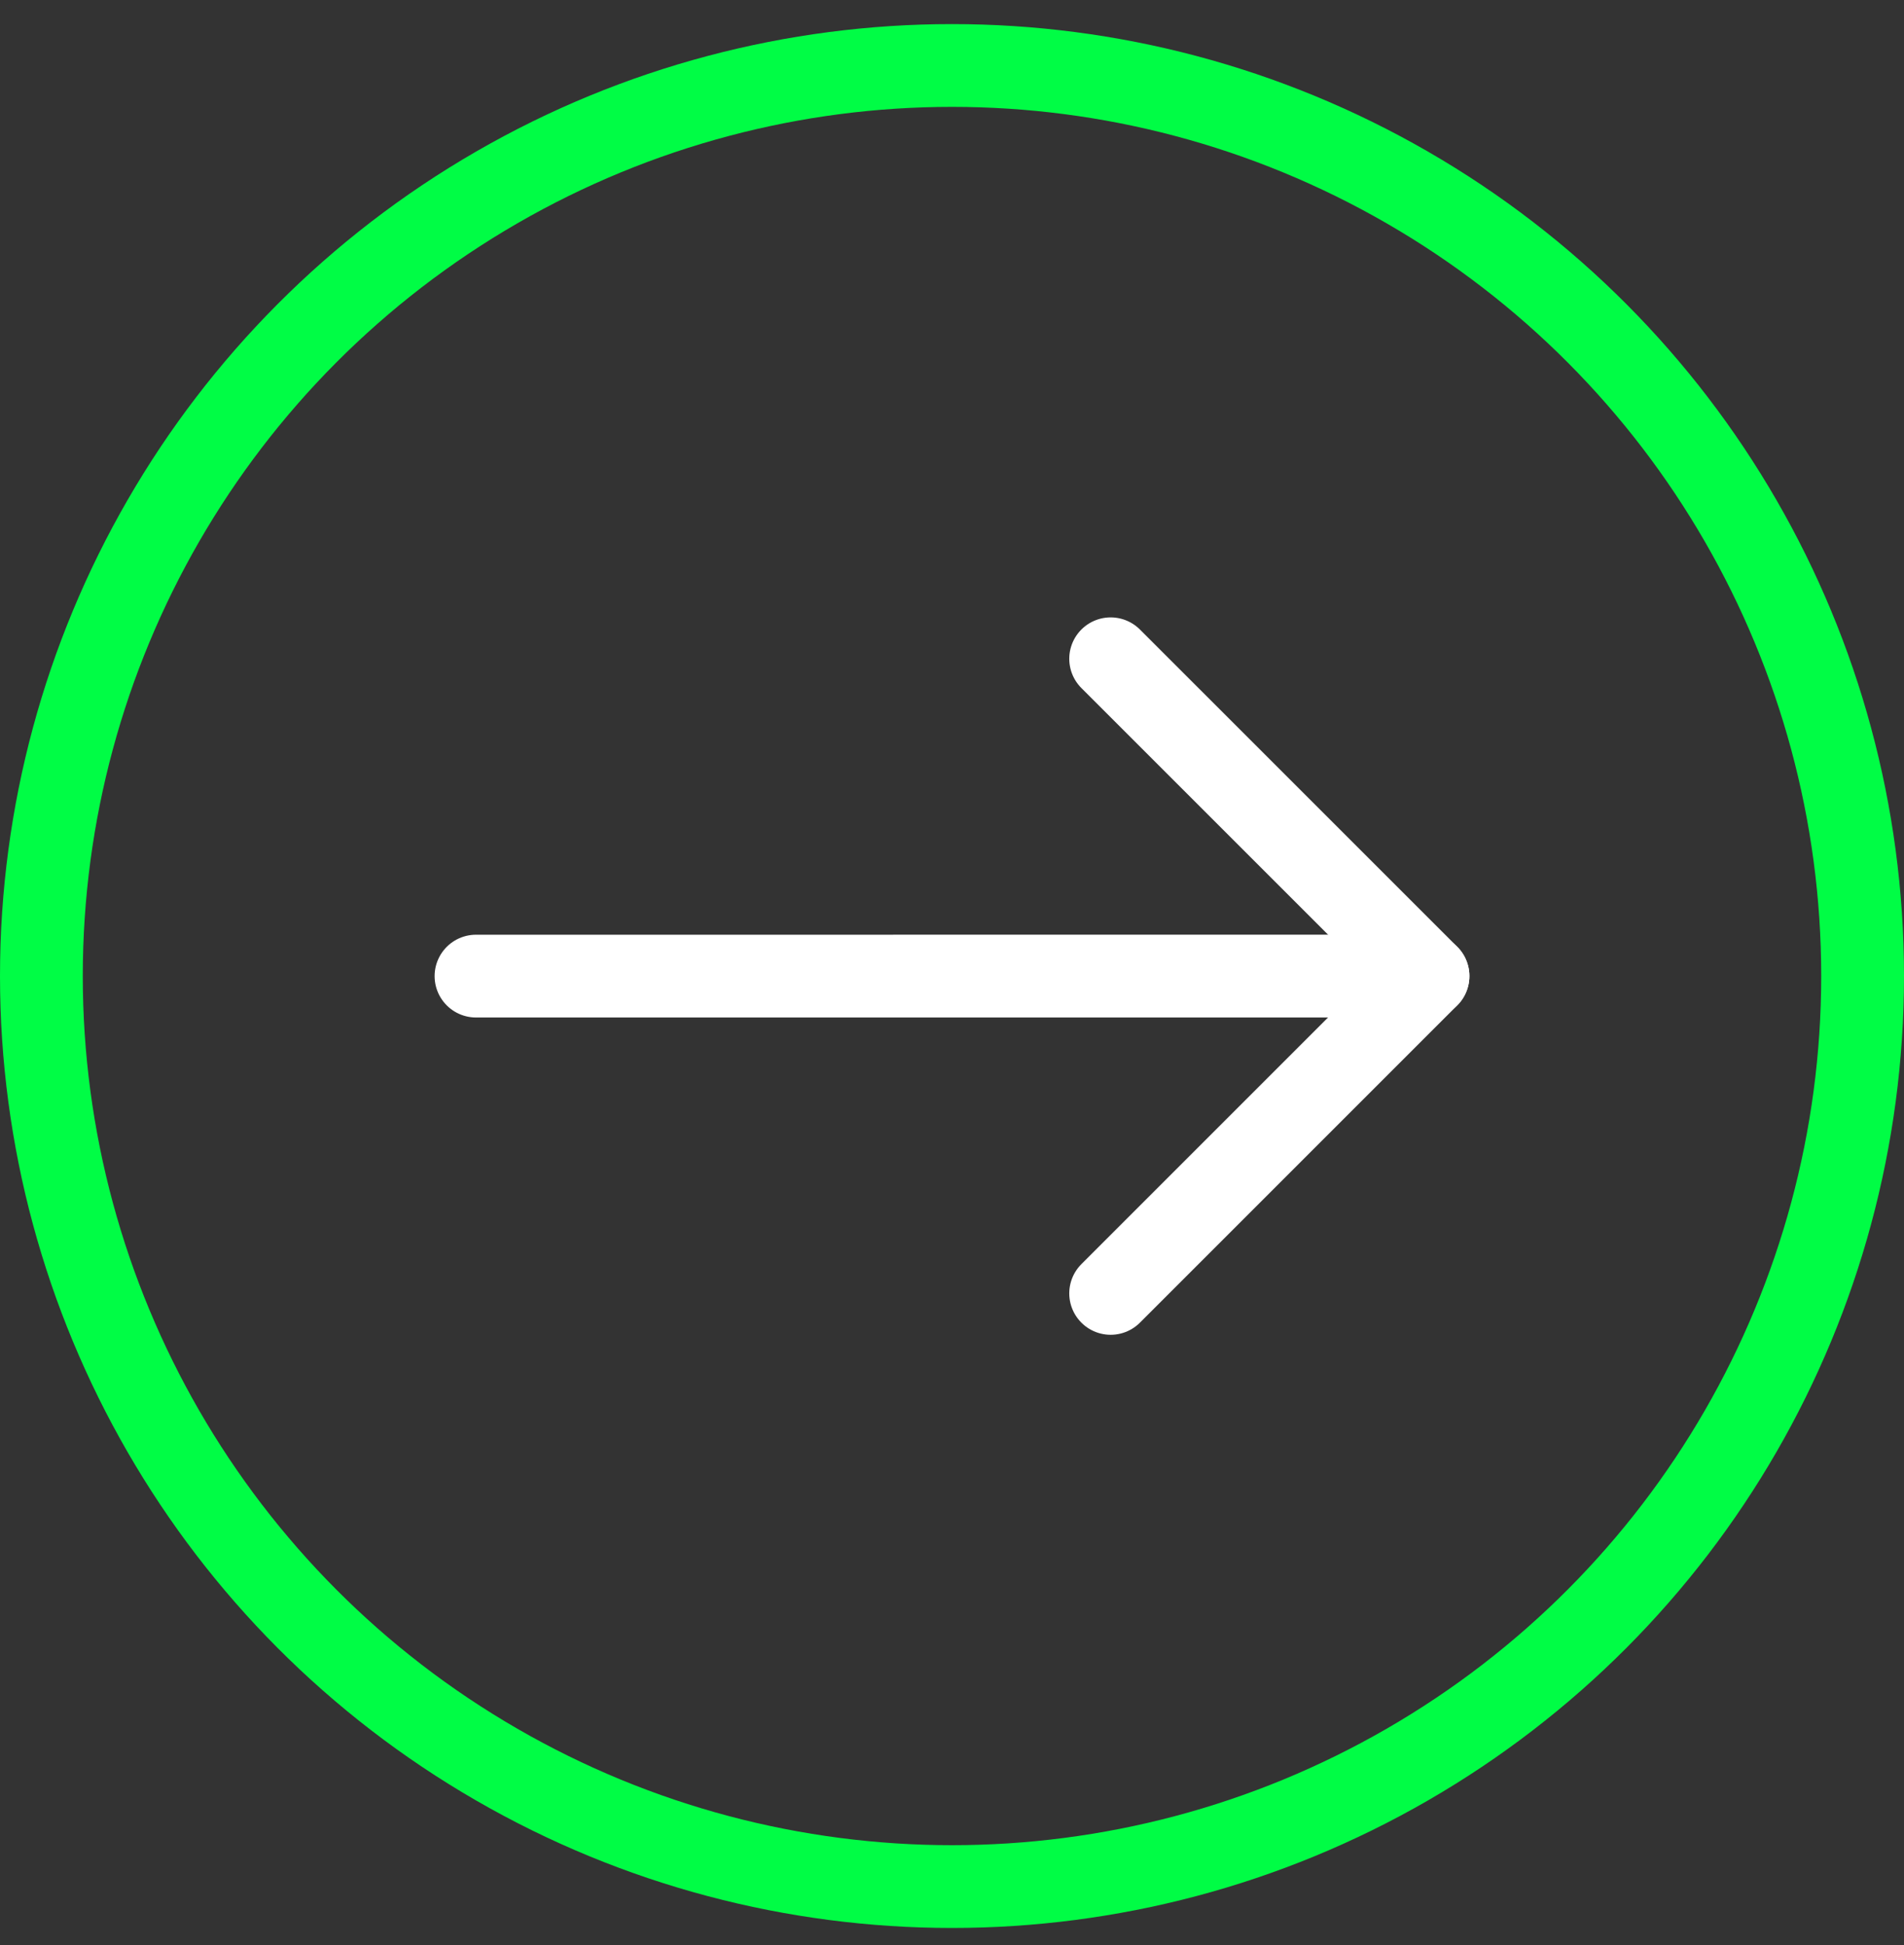
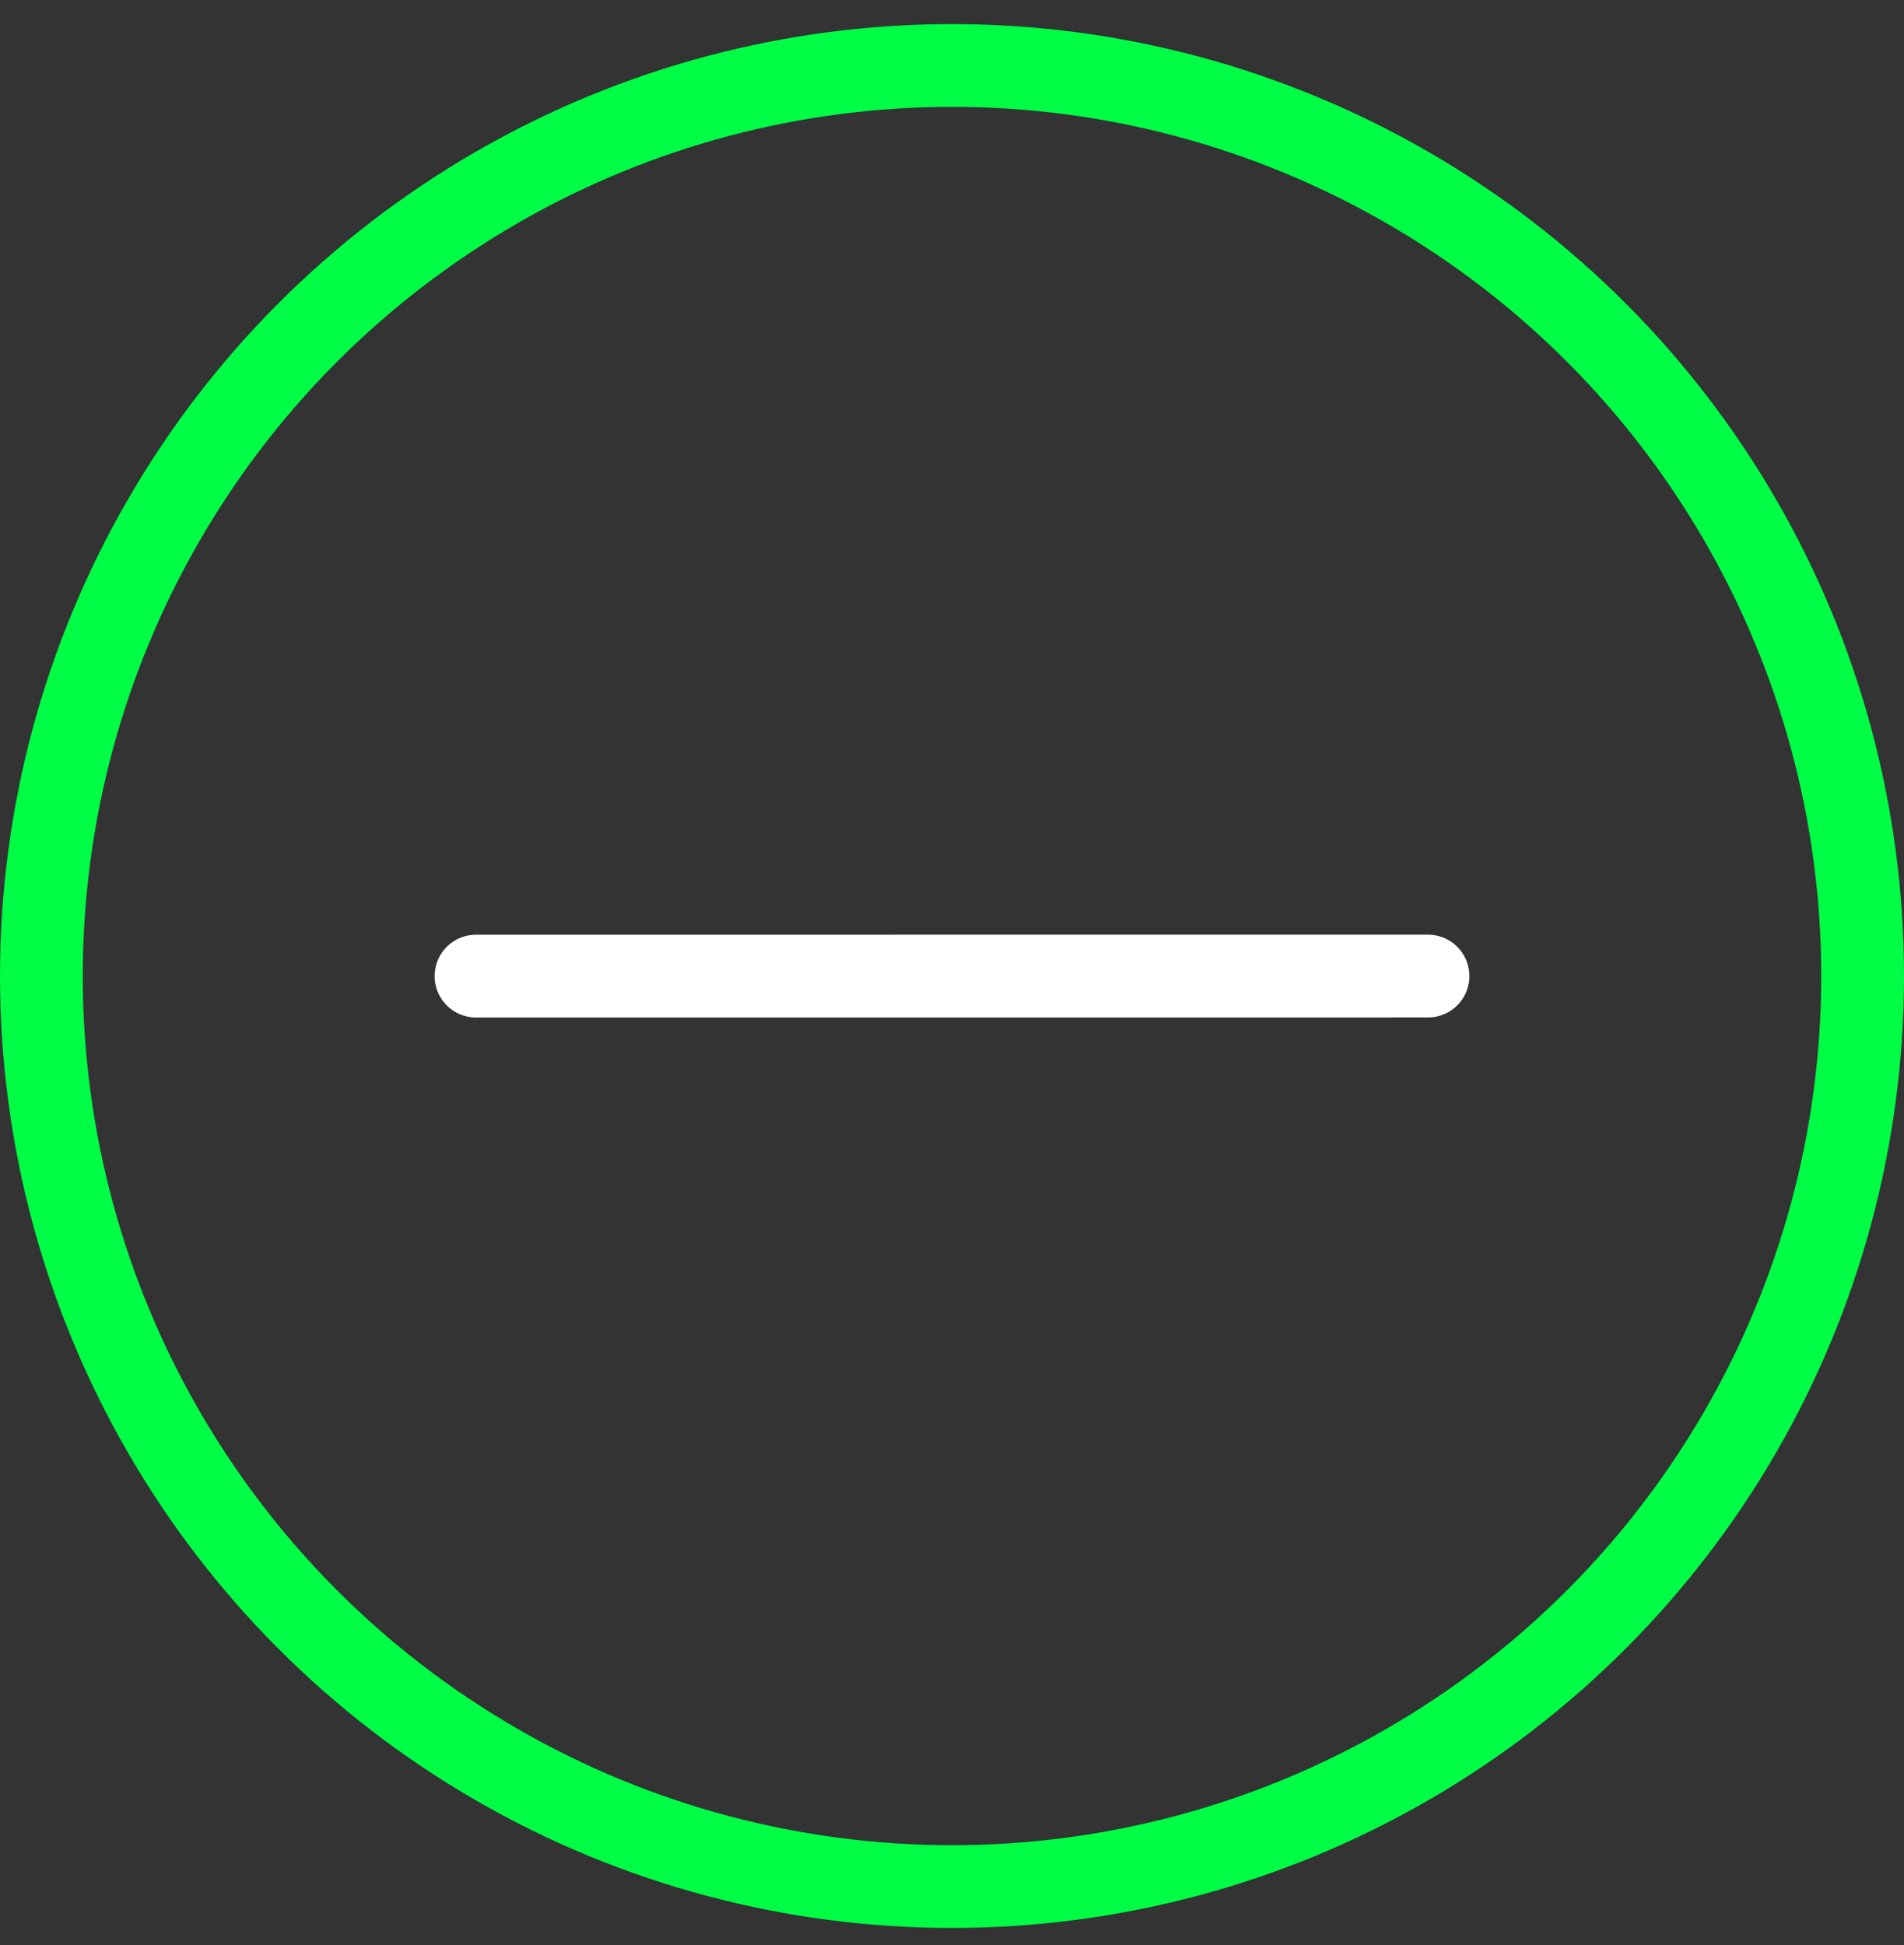
<svg xmlns="http://www.w3.org/2000/svg" width="46" height="47" viewBox="0 0 46 47" fill="none">
  <rect x="0" y="0" width="46" height="47" fill="#333333" stroke="none" />
  <g clip-path="url(#clip0_14852_37560)">
    <circle cx="23" cy="23.582" r="22" transform="rotate(-180 23 23.582)" stroke="#00FD45" stroke-width="2" />
    <path d="M11.5 23.584L34.5 23.583" stroke="#FFF" stroke-width="2" stroke-linecap="round" stroke-linejoin="round" />
-     <path d="M26.833 31.25L34.5 23.583L26.833 15.917" stroke="#FFF" stroke-width="2" stroke-linecap="round" stroke-linejoin="round" />
  </g>
  <defs>
    <clipPath id="clip0_14852_37560">
      <rect width="46" height="46" fill="white" transform="translate(46 46.582) rotate(-180)" />
    </clipPath>
  </defs>
</svg>